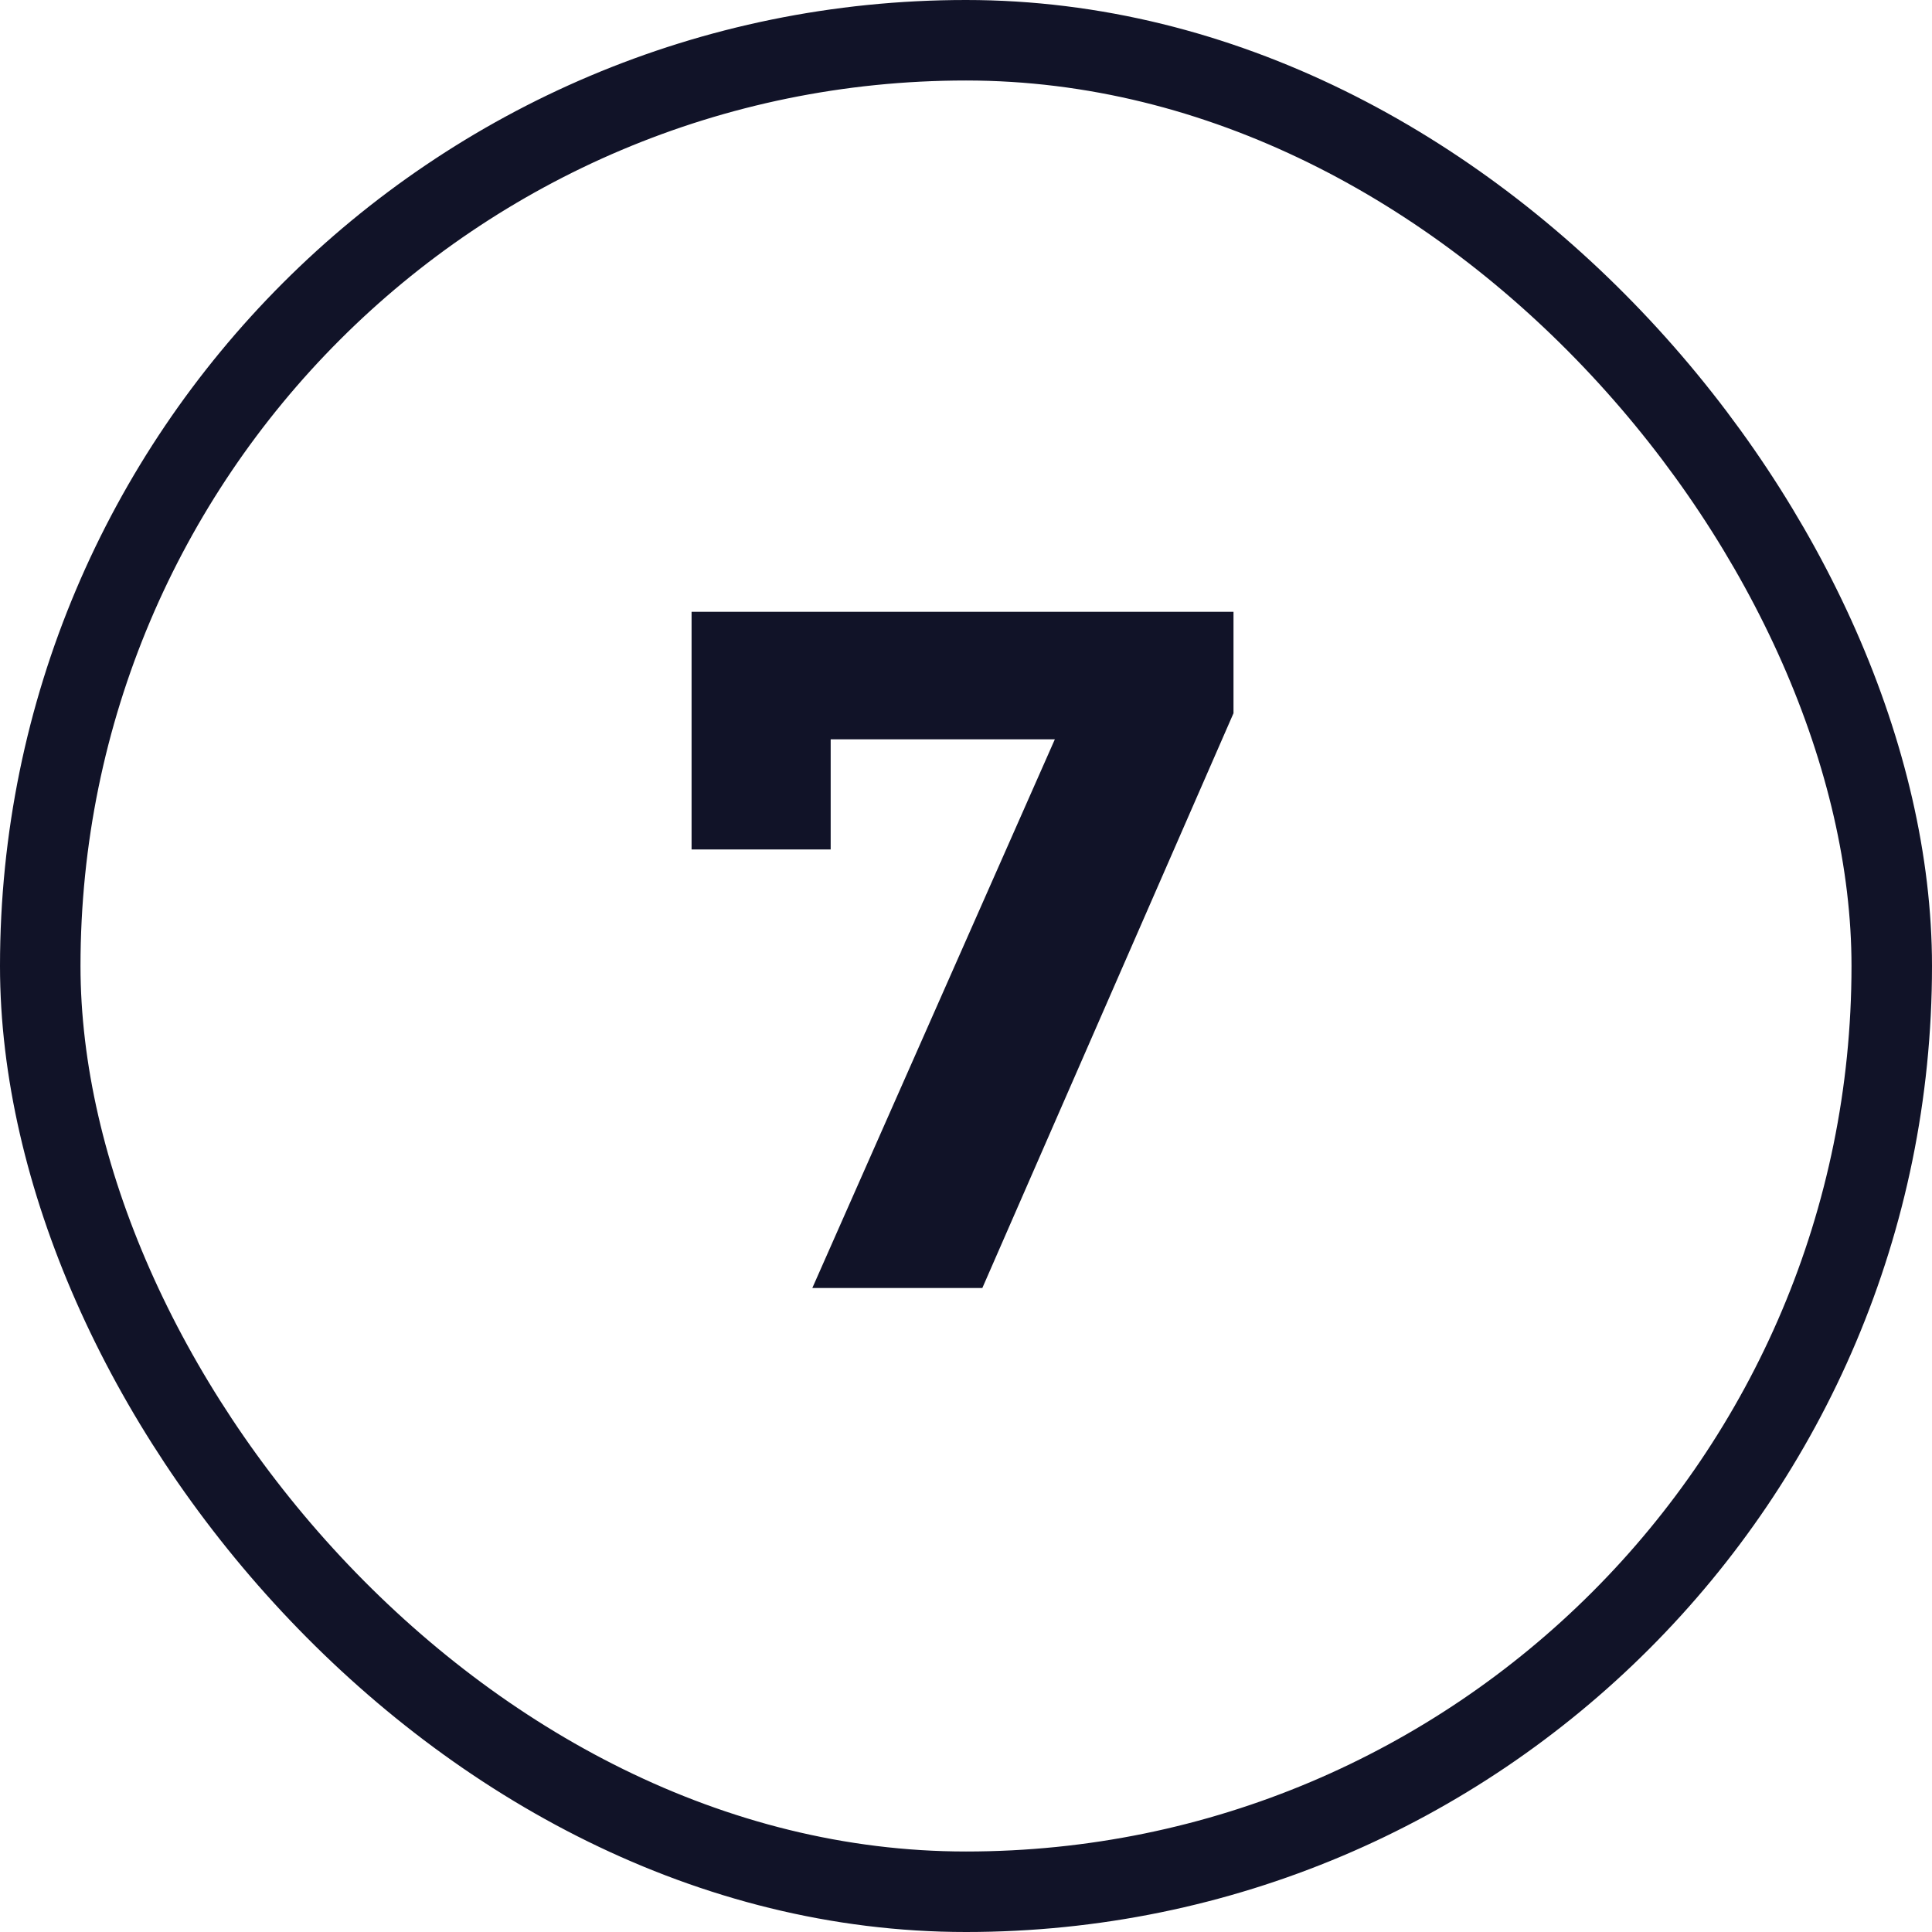
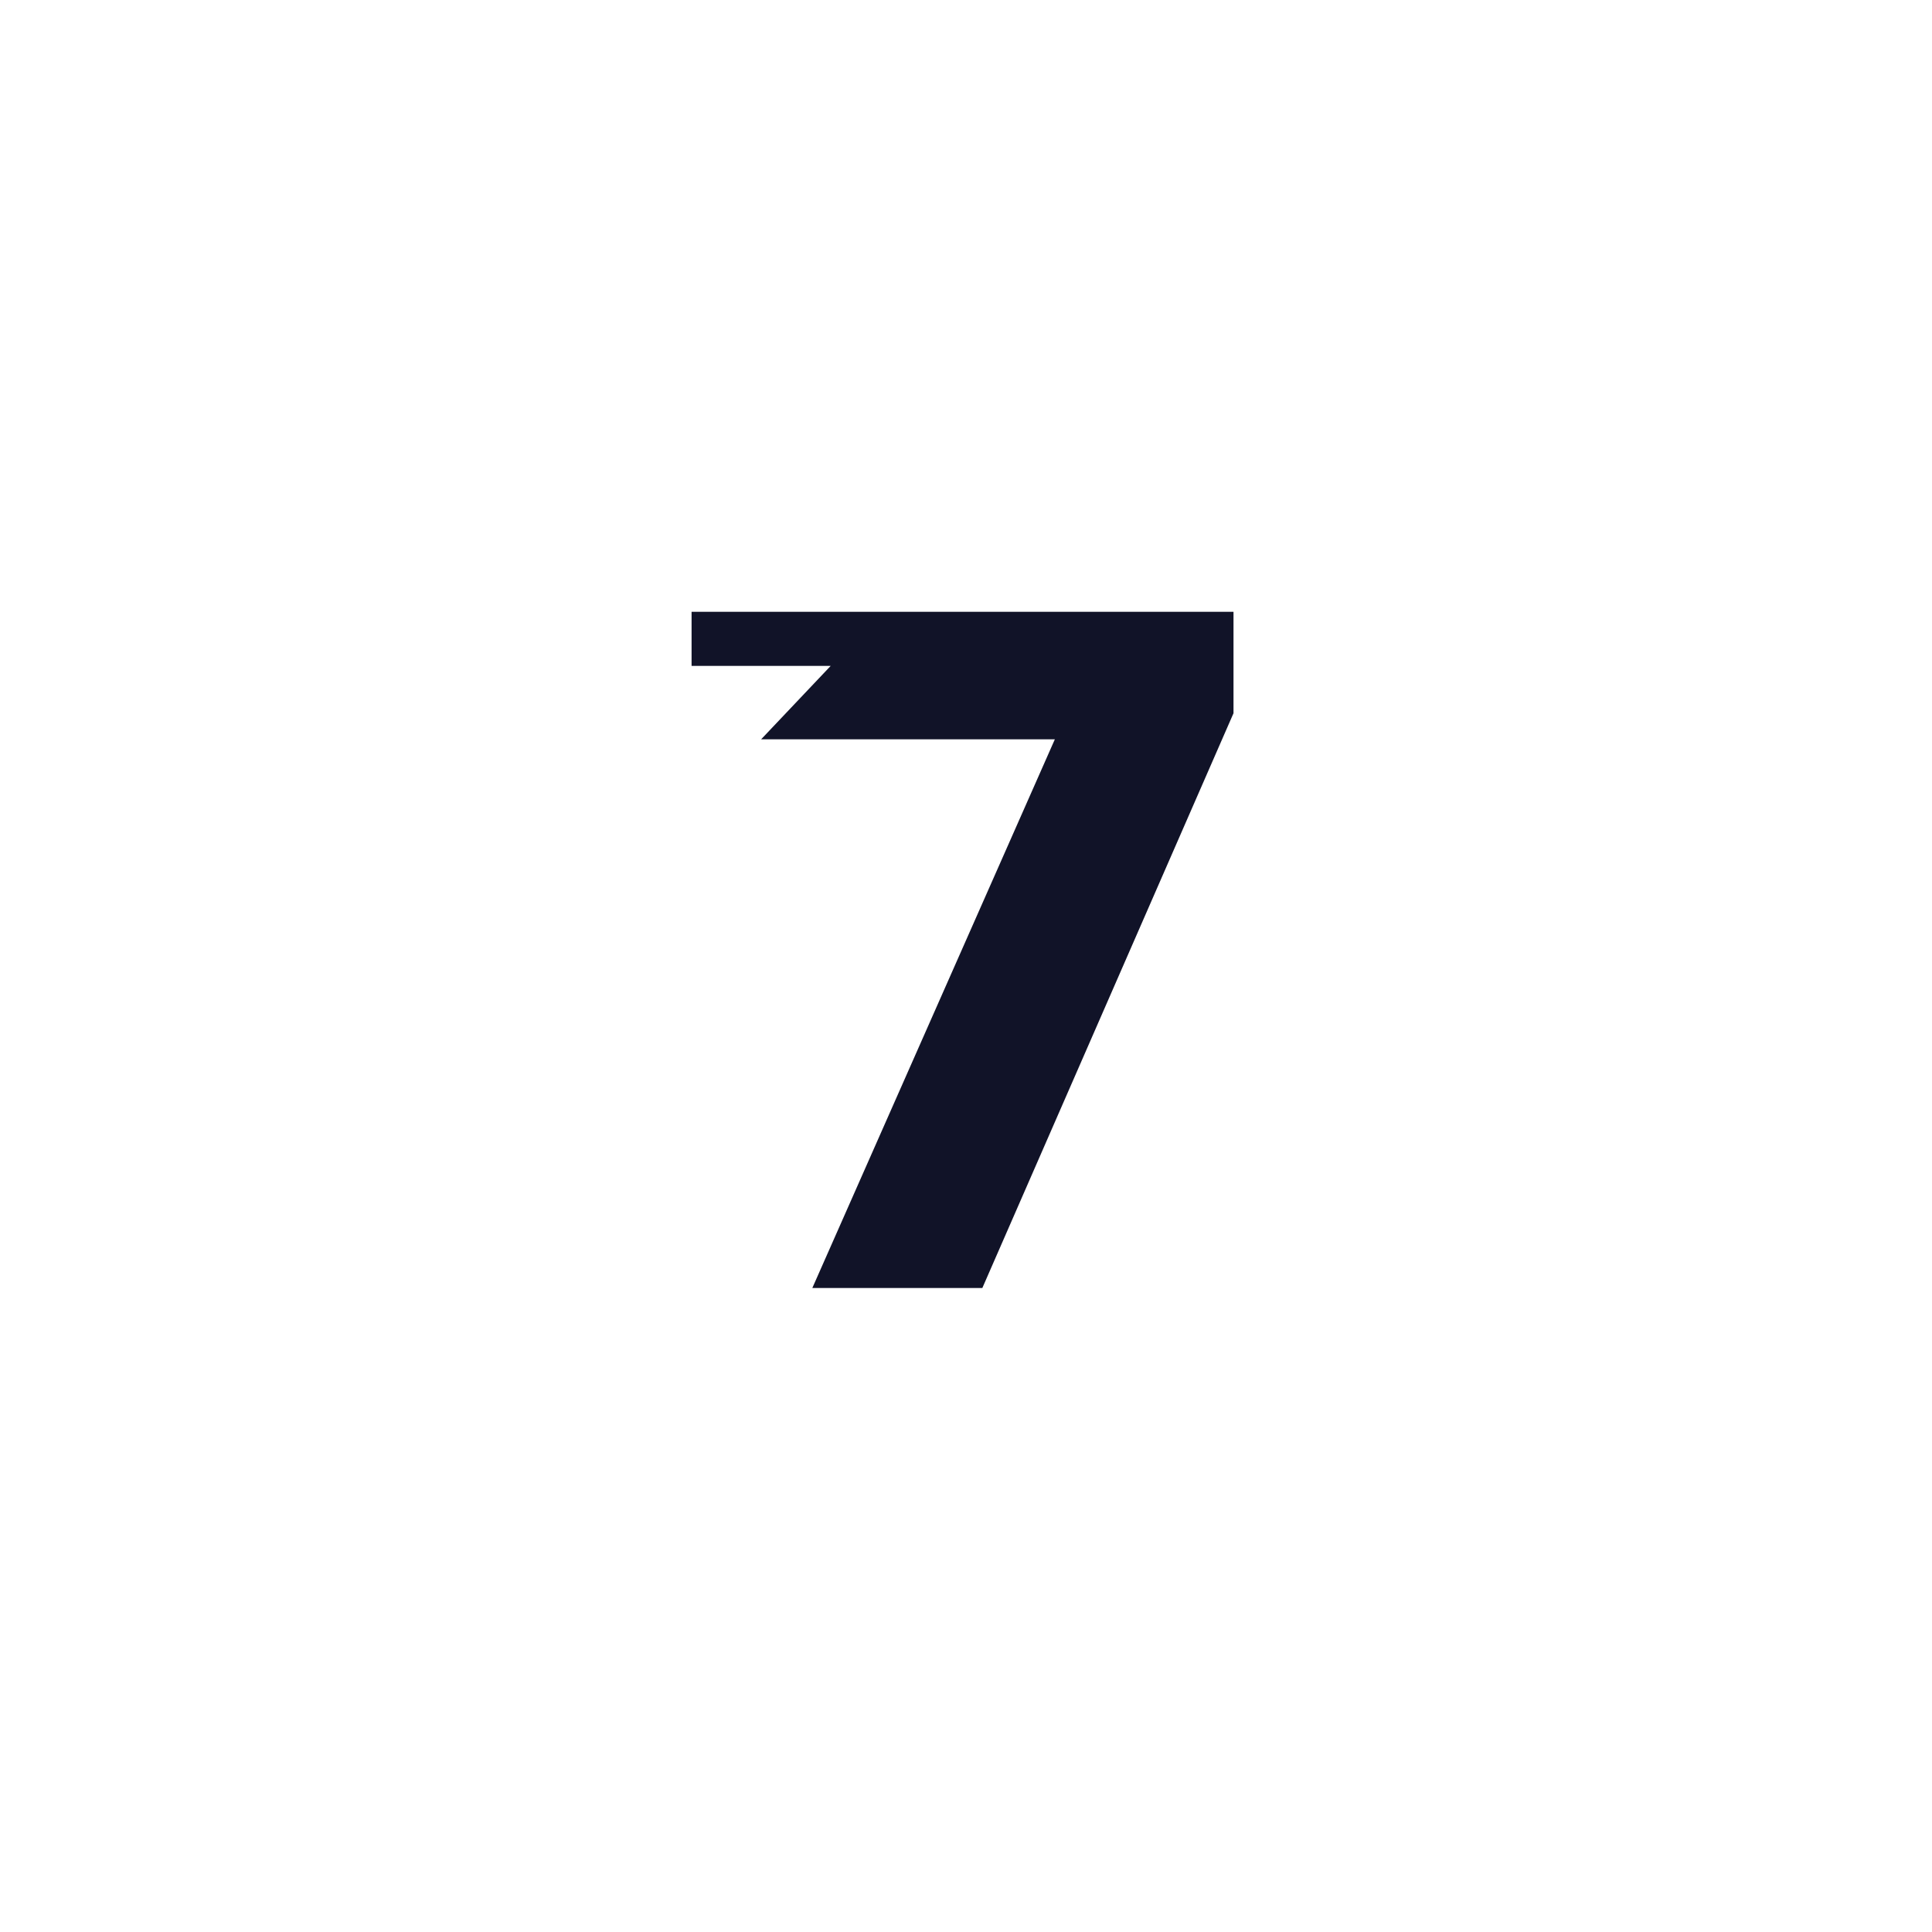
<svg xmlns="http://www.w3.org/2000/svg" width="24" height="24" viewBox="0 0 24 24" fill="none">
-   <rect x="0.5" y="0.5" width="23" height="23" rx="11.5" stroke="#111328" />
-   <path d="M10.091 16L13.475 8.344L13.979 9.184H9.455L10.319 8.272V10.552H8.591V7.6H15.323V8.86L12.203 16H10.091Z" fill="#111328" />
+   <path d="M10.091 16L13.475 8.344L13.979 9.184H9.455L10.319 8.272H8.591V7.6H15.323V8.86L12.203 16H10.091Z" fill="#111328" />
</svg>